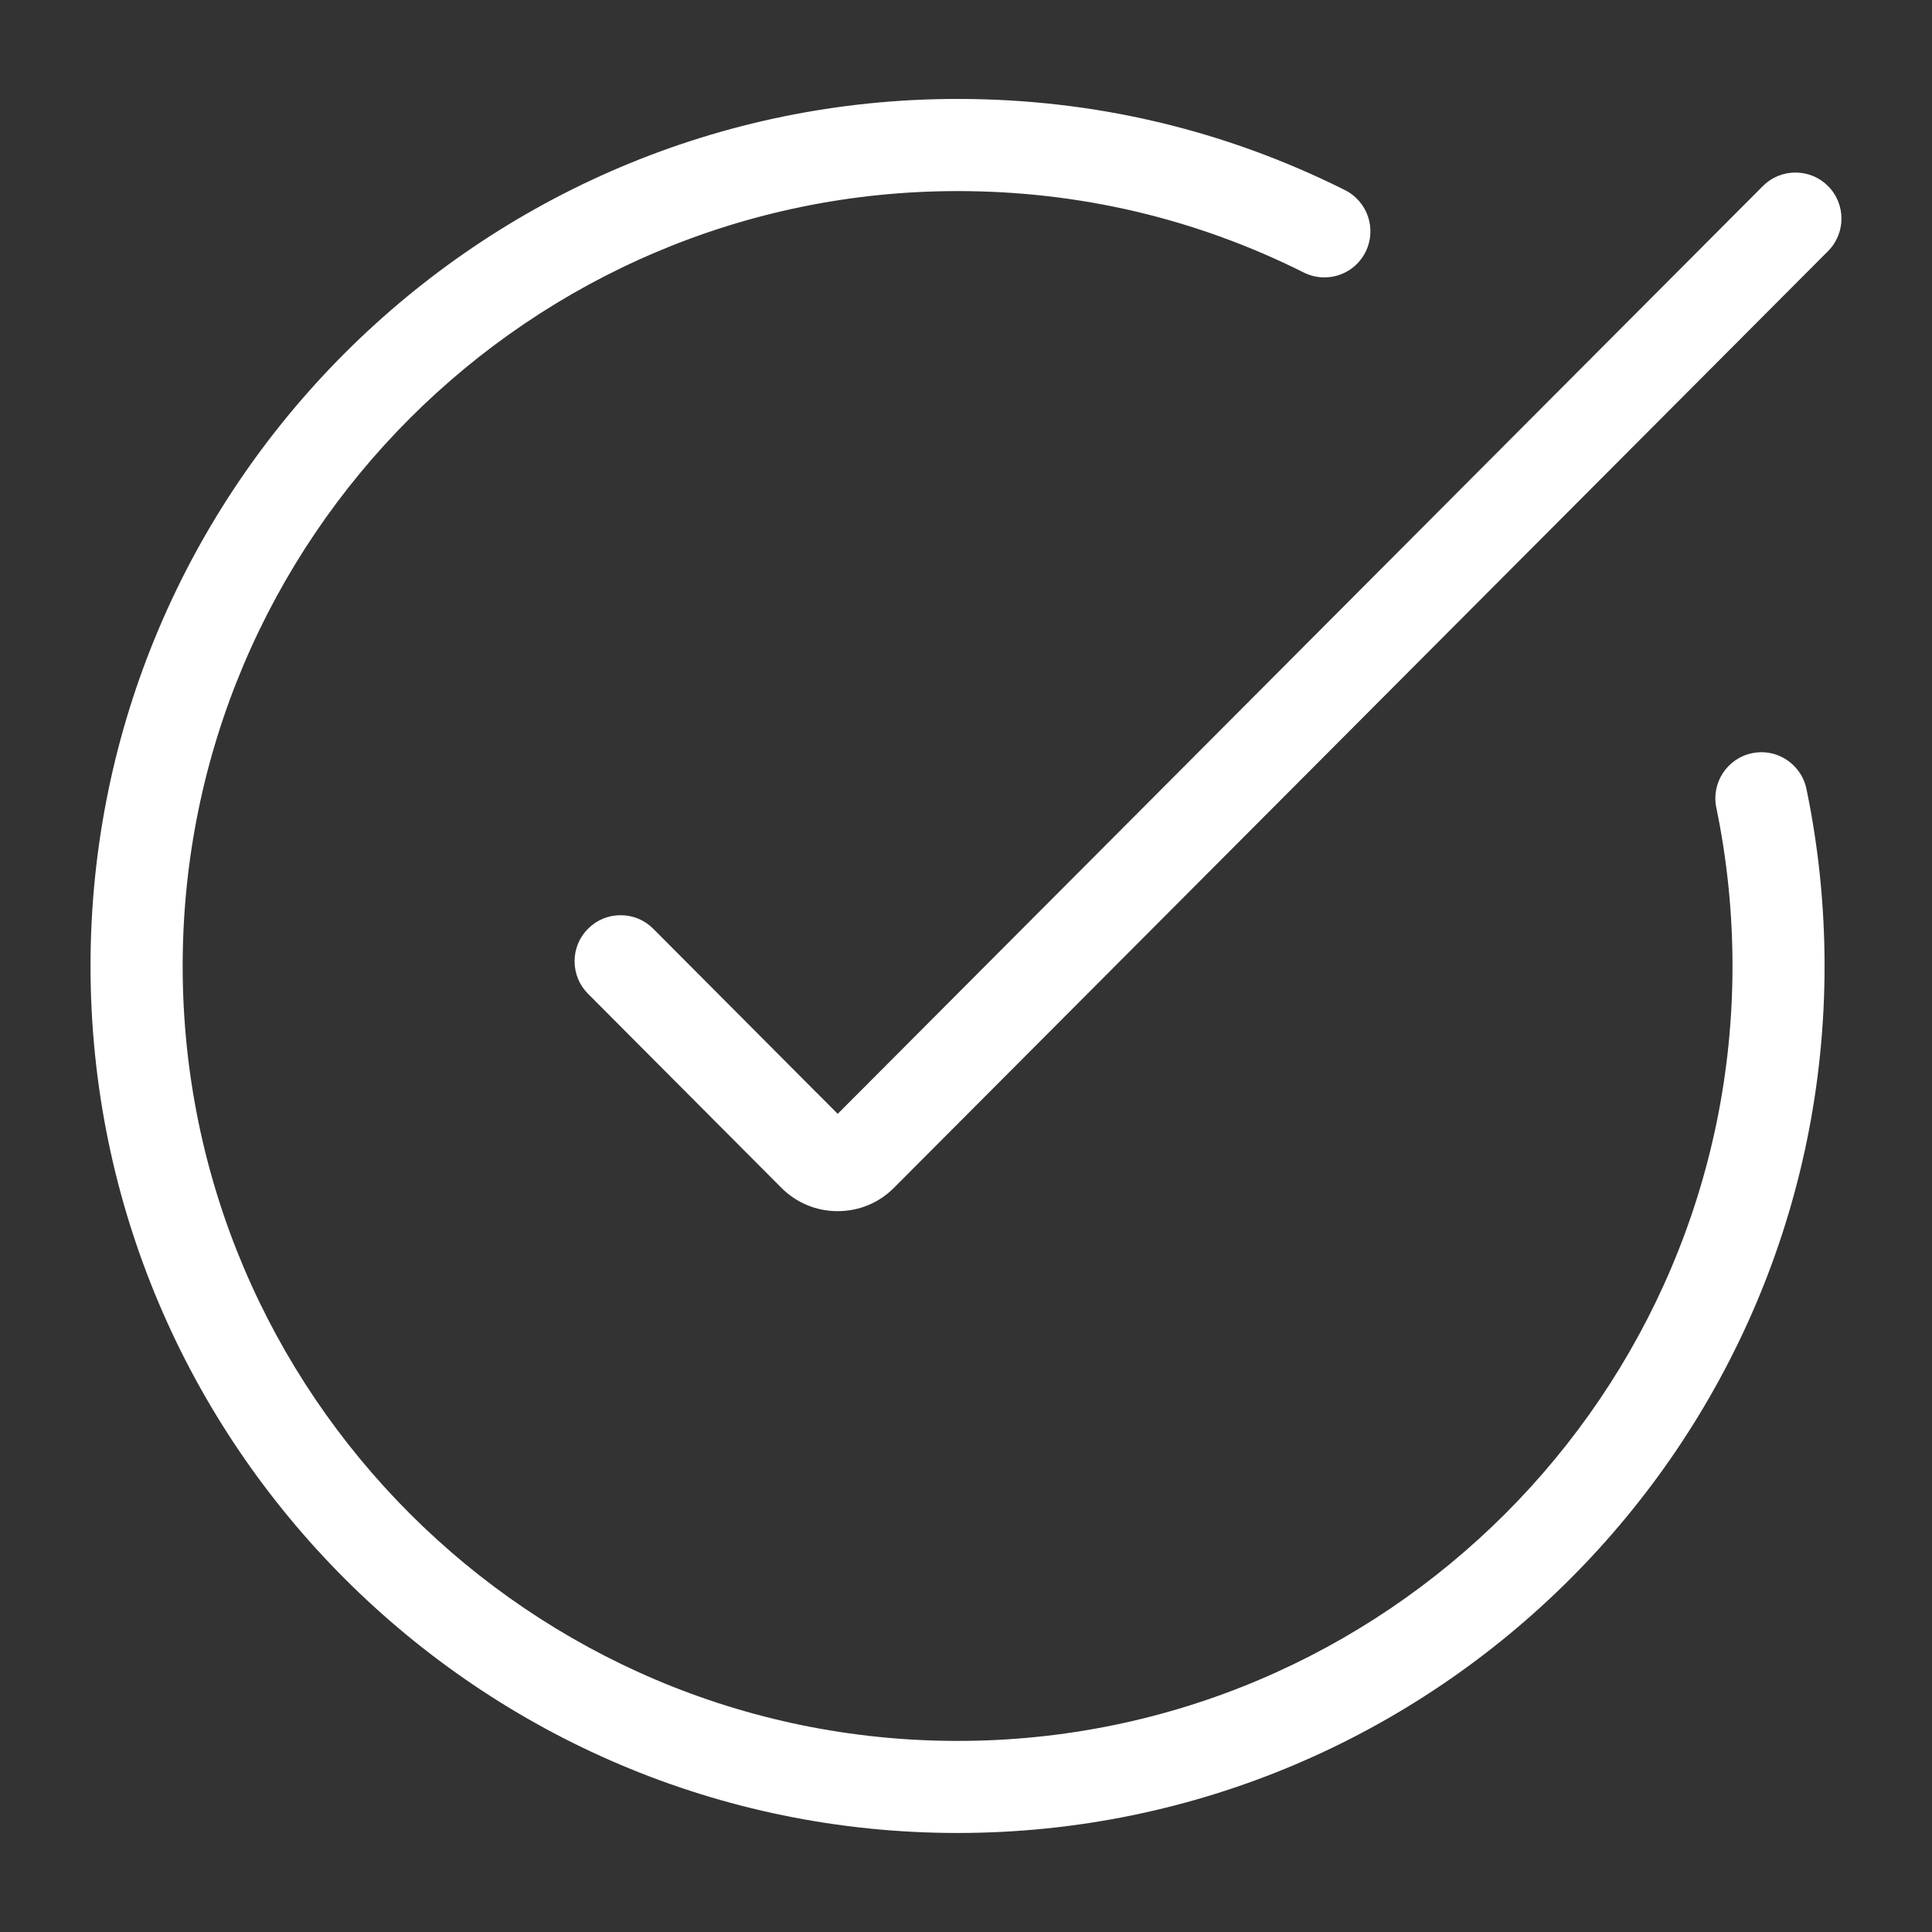
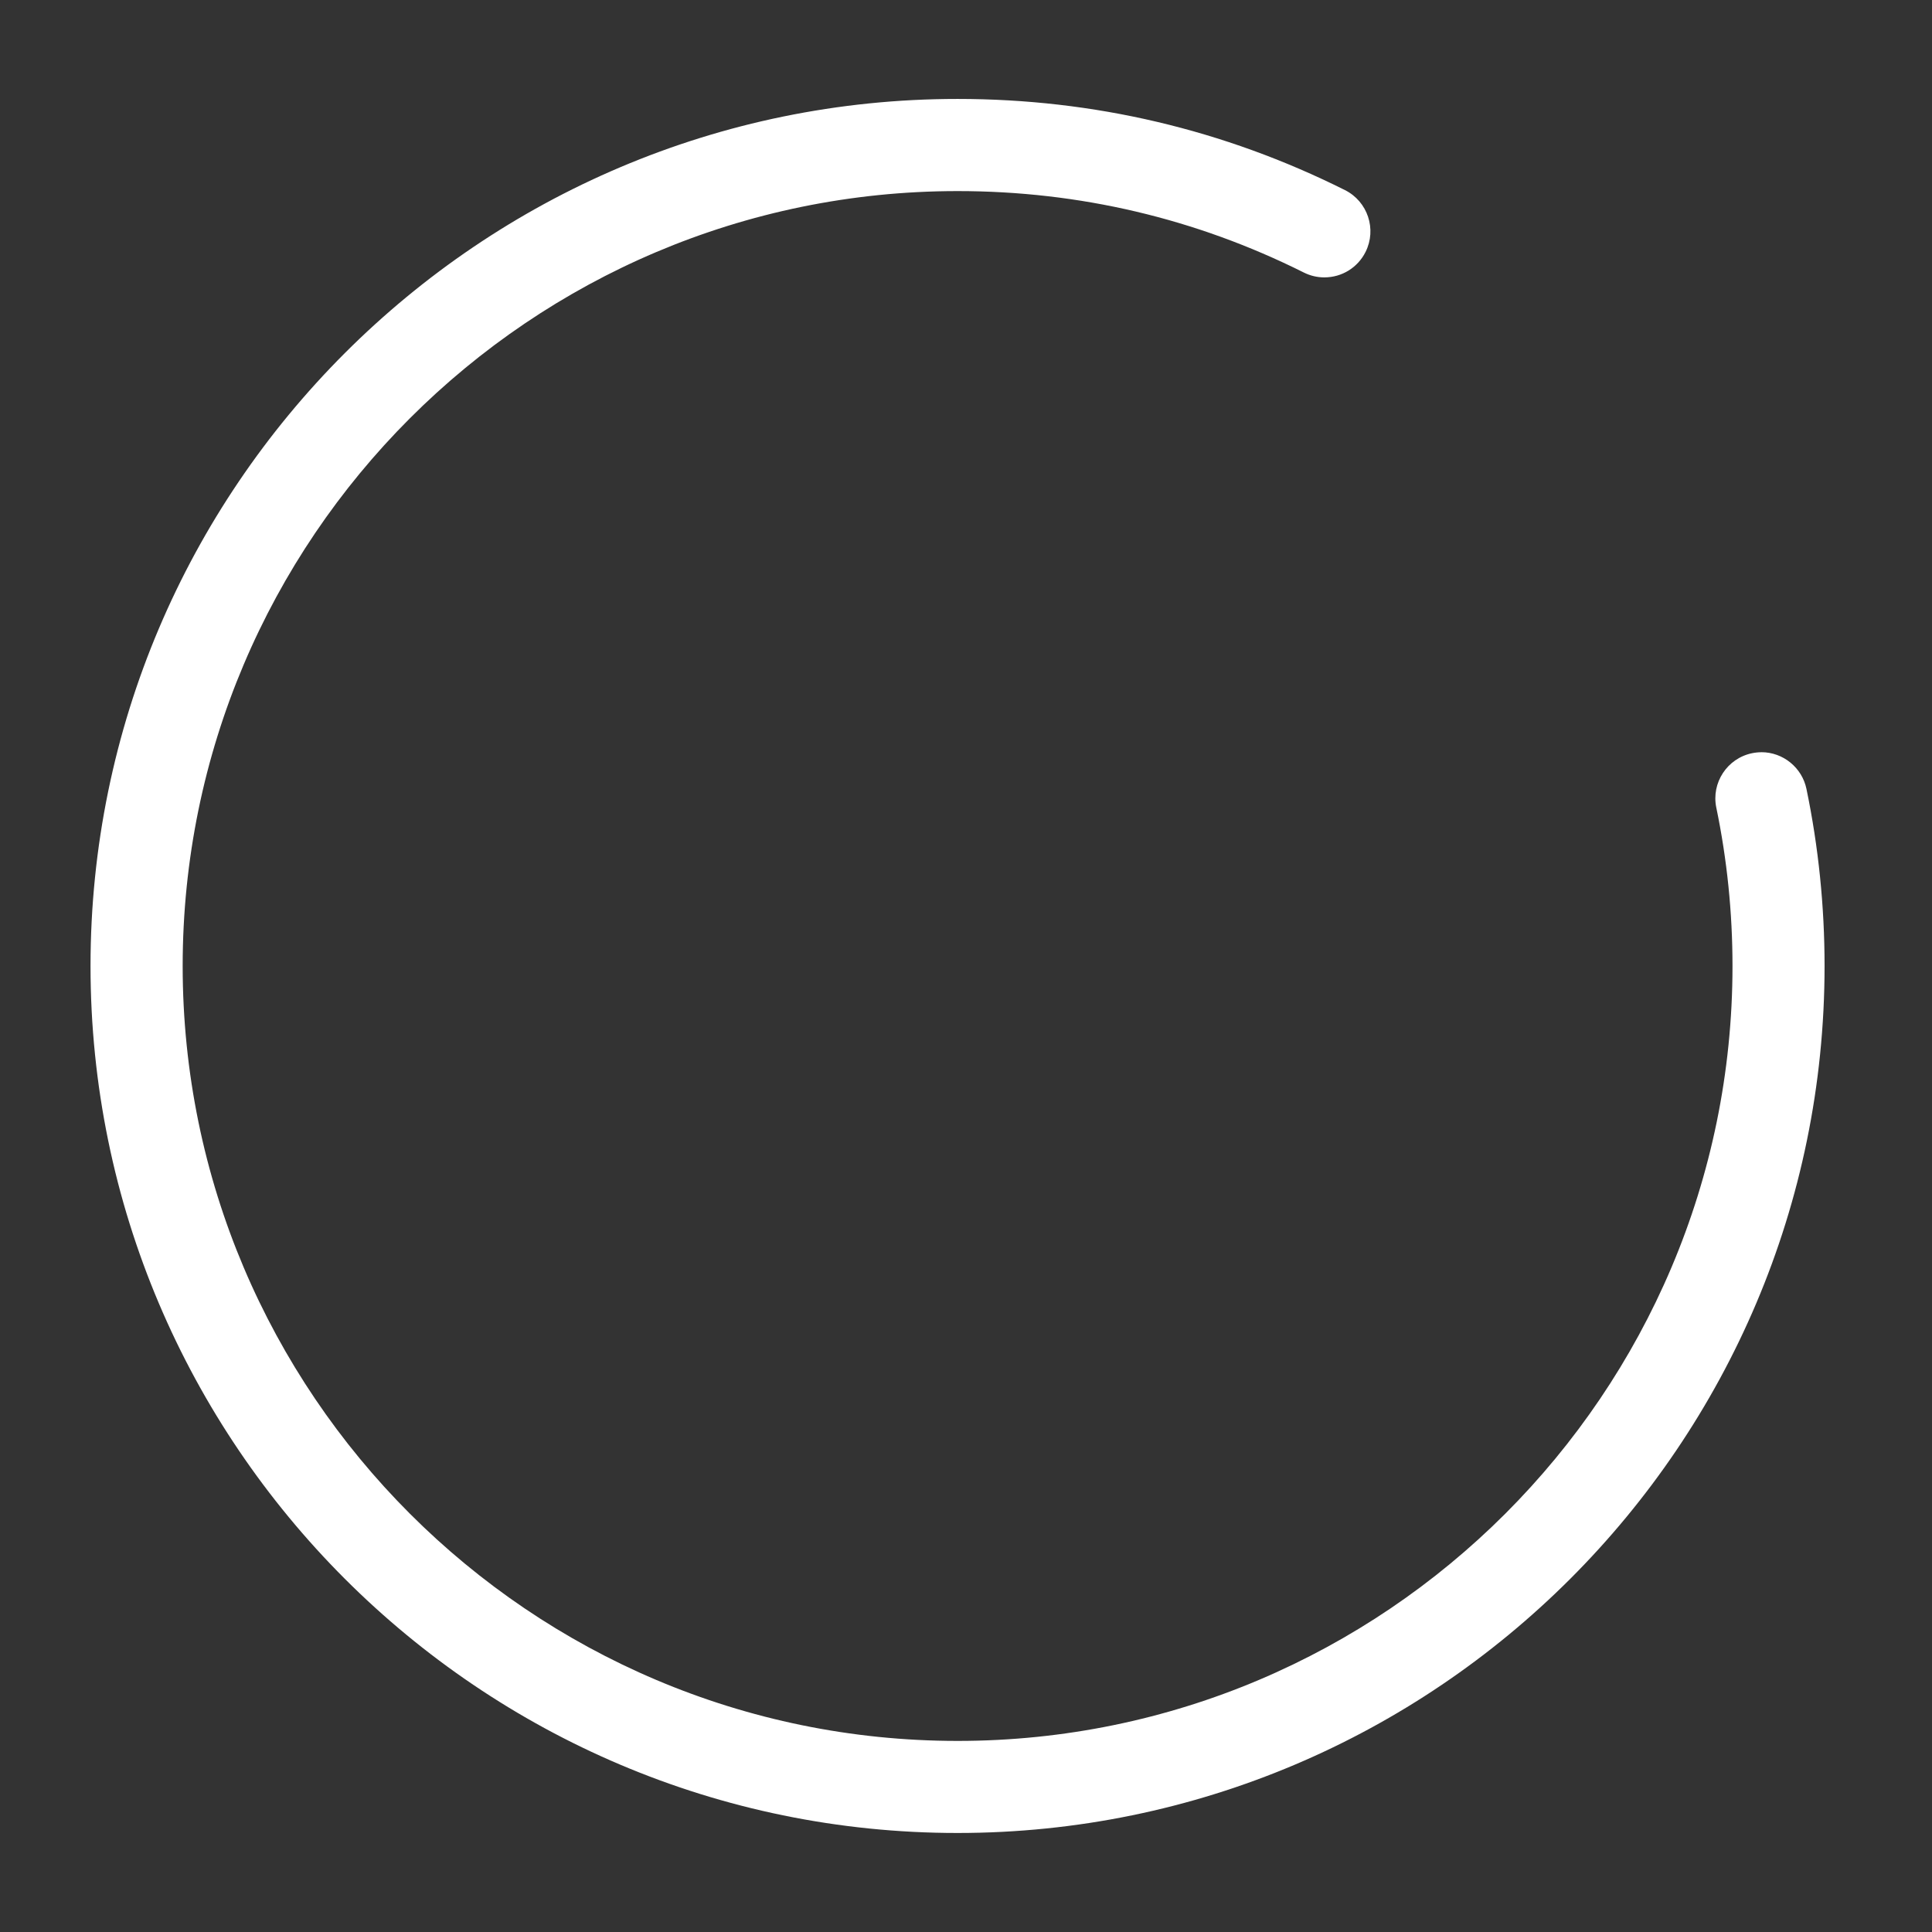
<svg xmlns="http://www.w3.org/2000/svg" id="Capa_1" viewBox="0 0 512 512">
  <rect x="0" y="0" width="512" height="512" fill="#333333" stroke="none" />
  <defs>
    <style>      .cls-1 {        fill: #fff;      }    </style>
  </defs>
-   <path class="cls-1" d="M216.32,289.49l-43.2-43.36c-2.31-2.32-5.38-3.59-8.65-3.59s-6.31,1.26-8.61,3.56c-2.31,2.3-3.59,5.36-3.59,8.62,0,3.26,1.26,6.33,3.56,8.64l51.22,51.4c3.99,4.01,9.29,6.21,14.94,6.21,5.67,0,10.96-2.2,14.93-6.2l247.53-248.22c4.75-4.77,4.74-12.51-.02-17.26-2.3-2.3-5.36-3.56-8.62-3.56h0c-3.27,0-6.34,1.27-8.64,3.59l-239.5,240.18-5.67,5.68-5.66-5.69Z" />
-   <path class="cls-1" d="M466.8,199.35c-.83,0-1.67.09-2.5.26-6.58,1.37-10.83,7.84-9.46,14.43,2.85,13.71,4.29,27.83,4.29,41.96,0,113.24-92.12,205.36-205.36,205.36S48.41,369.24,48.41,256,140.53,50.64,253.77,50.64c32.25,0,63.12,7.26,91.75,21.58,1.72.86,3.55,1.29,5.44,1.29,4.66,0,8.85-2.59,10.93-6.75,3.01-6.02.56-13.37-5.46-16.38-32.05-16.03-66.59-24.16-102.67-24.16-126.7,0-229.77,103.08-229.77,229.77s103.07,229.77,229.77,229.77,229.77-103.07,229.77-229.77c0-15.79-1.61-31.58-4.8-46.92-1.17-5.64-6.19-9.73-11.94-9.73Z" />
+   <path class="cls-1" d="M466.8,199.35c-.83,0-1.67.09-2.5.26-6.58,1.37-10.83,7.84-9.46,14.43,2.85,13.71,4.29,27.83,4.29,41.96,0,113.24-92.12,205.36-205.36,205.36S48.41,369.24,48.41,256,140.53,50.64,253.77,50.64c32.25,0,63.12,7.26,91.75,21.58,1.72.86,3.55,1.29,5.44,1.29,4.66,0,8.85-2.59,10.93-6.75,3.01-6.02.56-13.37-5.46-16.38-32.05-16.03-66.59-24.16-102.67-24.16-126.7,0-229.77,103.08-229.77,229.77s103.07,229.77,229.77,229.77,229.77-103.07,229.77-229.77c0-15.79-1.61-31.58-4.8-46.92-1.17-5.64-6.19-9.73-11.94-9.73" />
</svg>